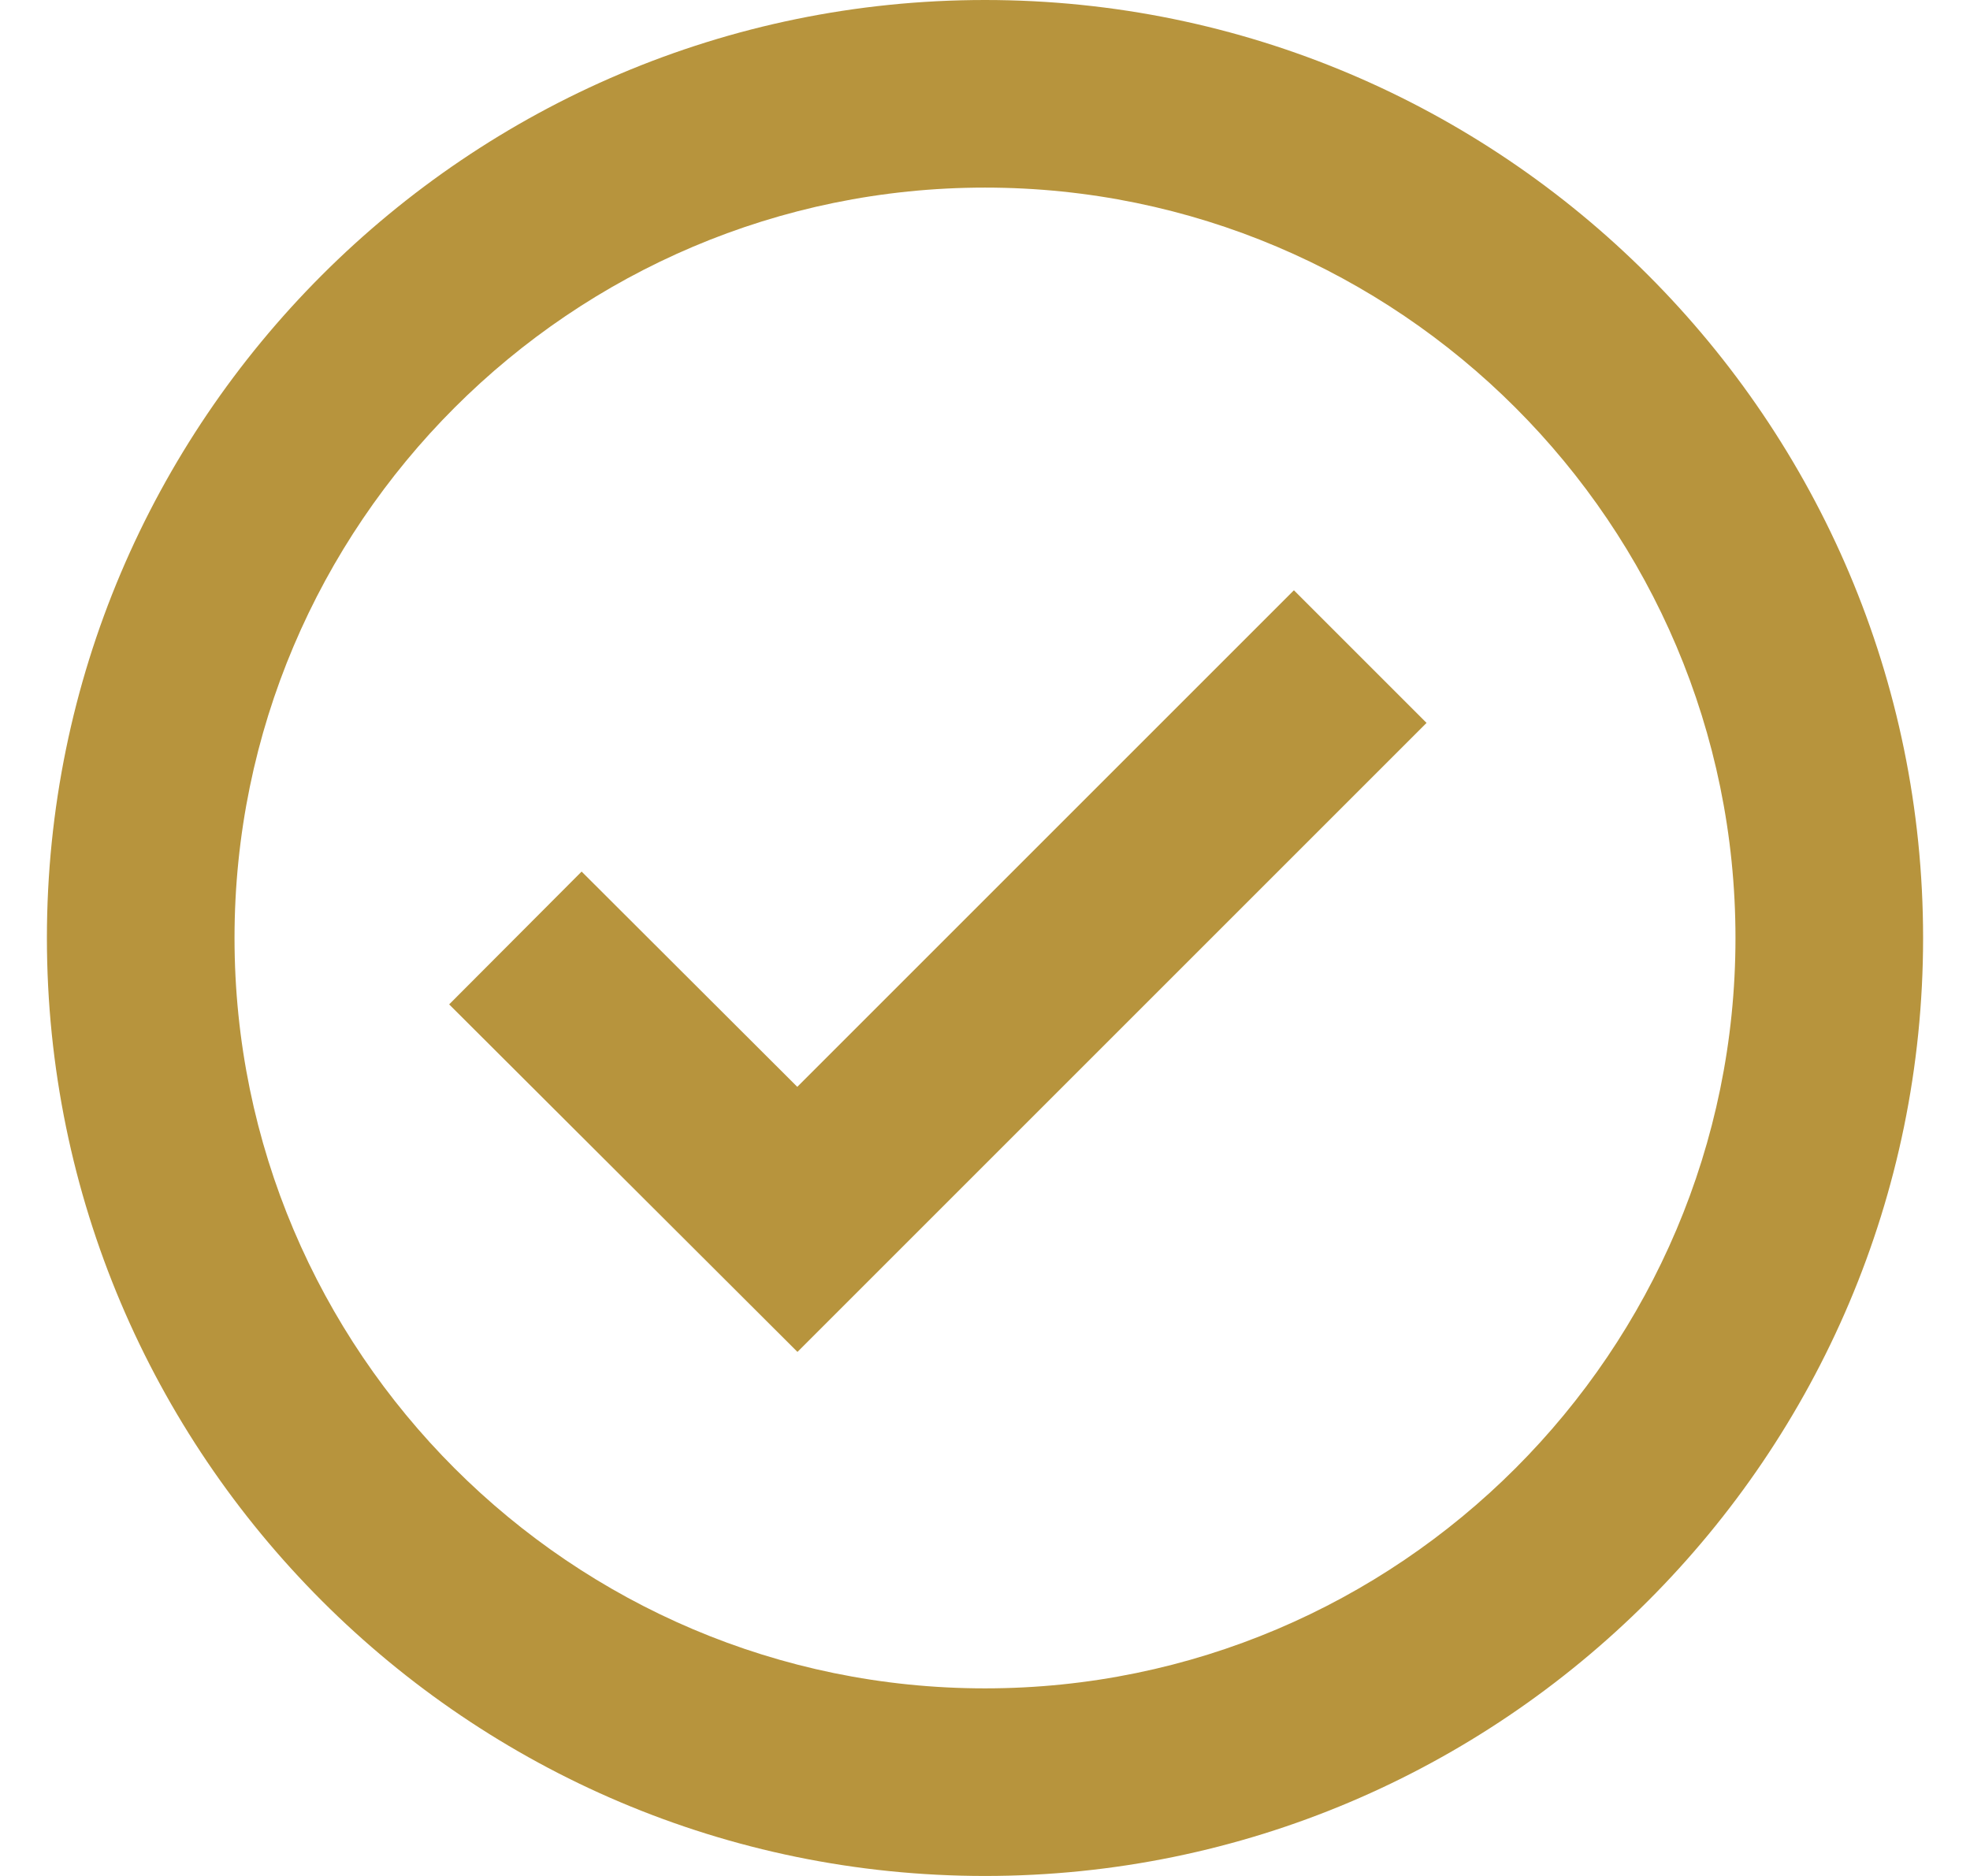
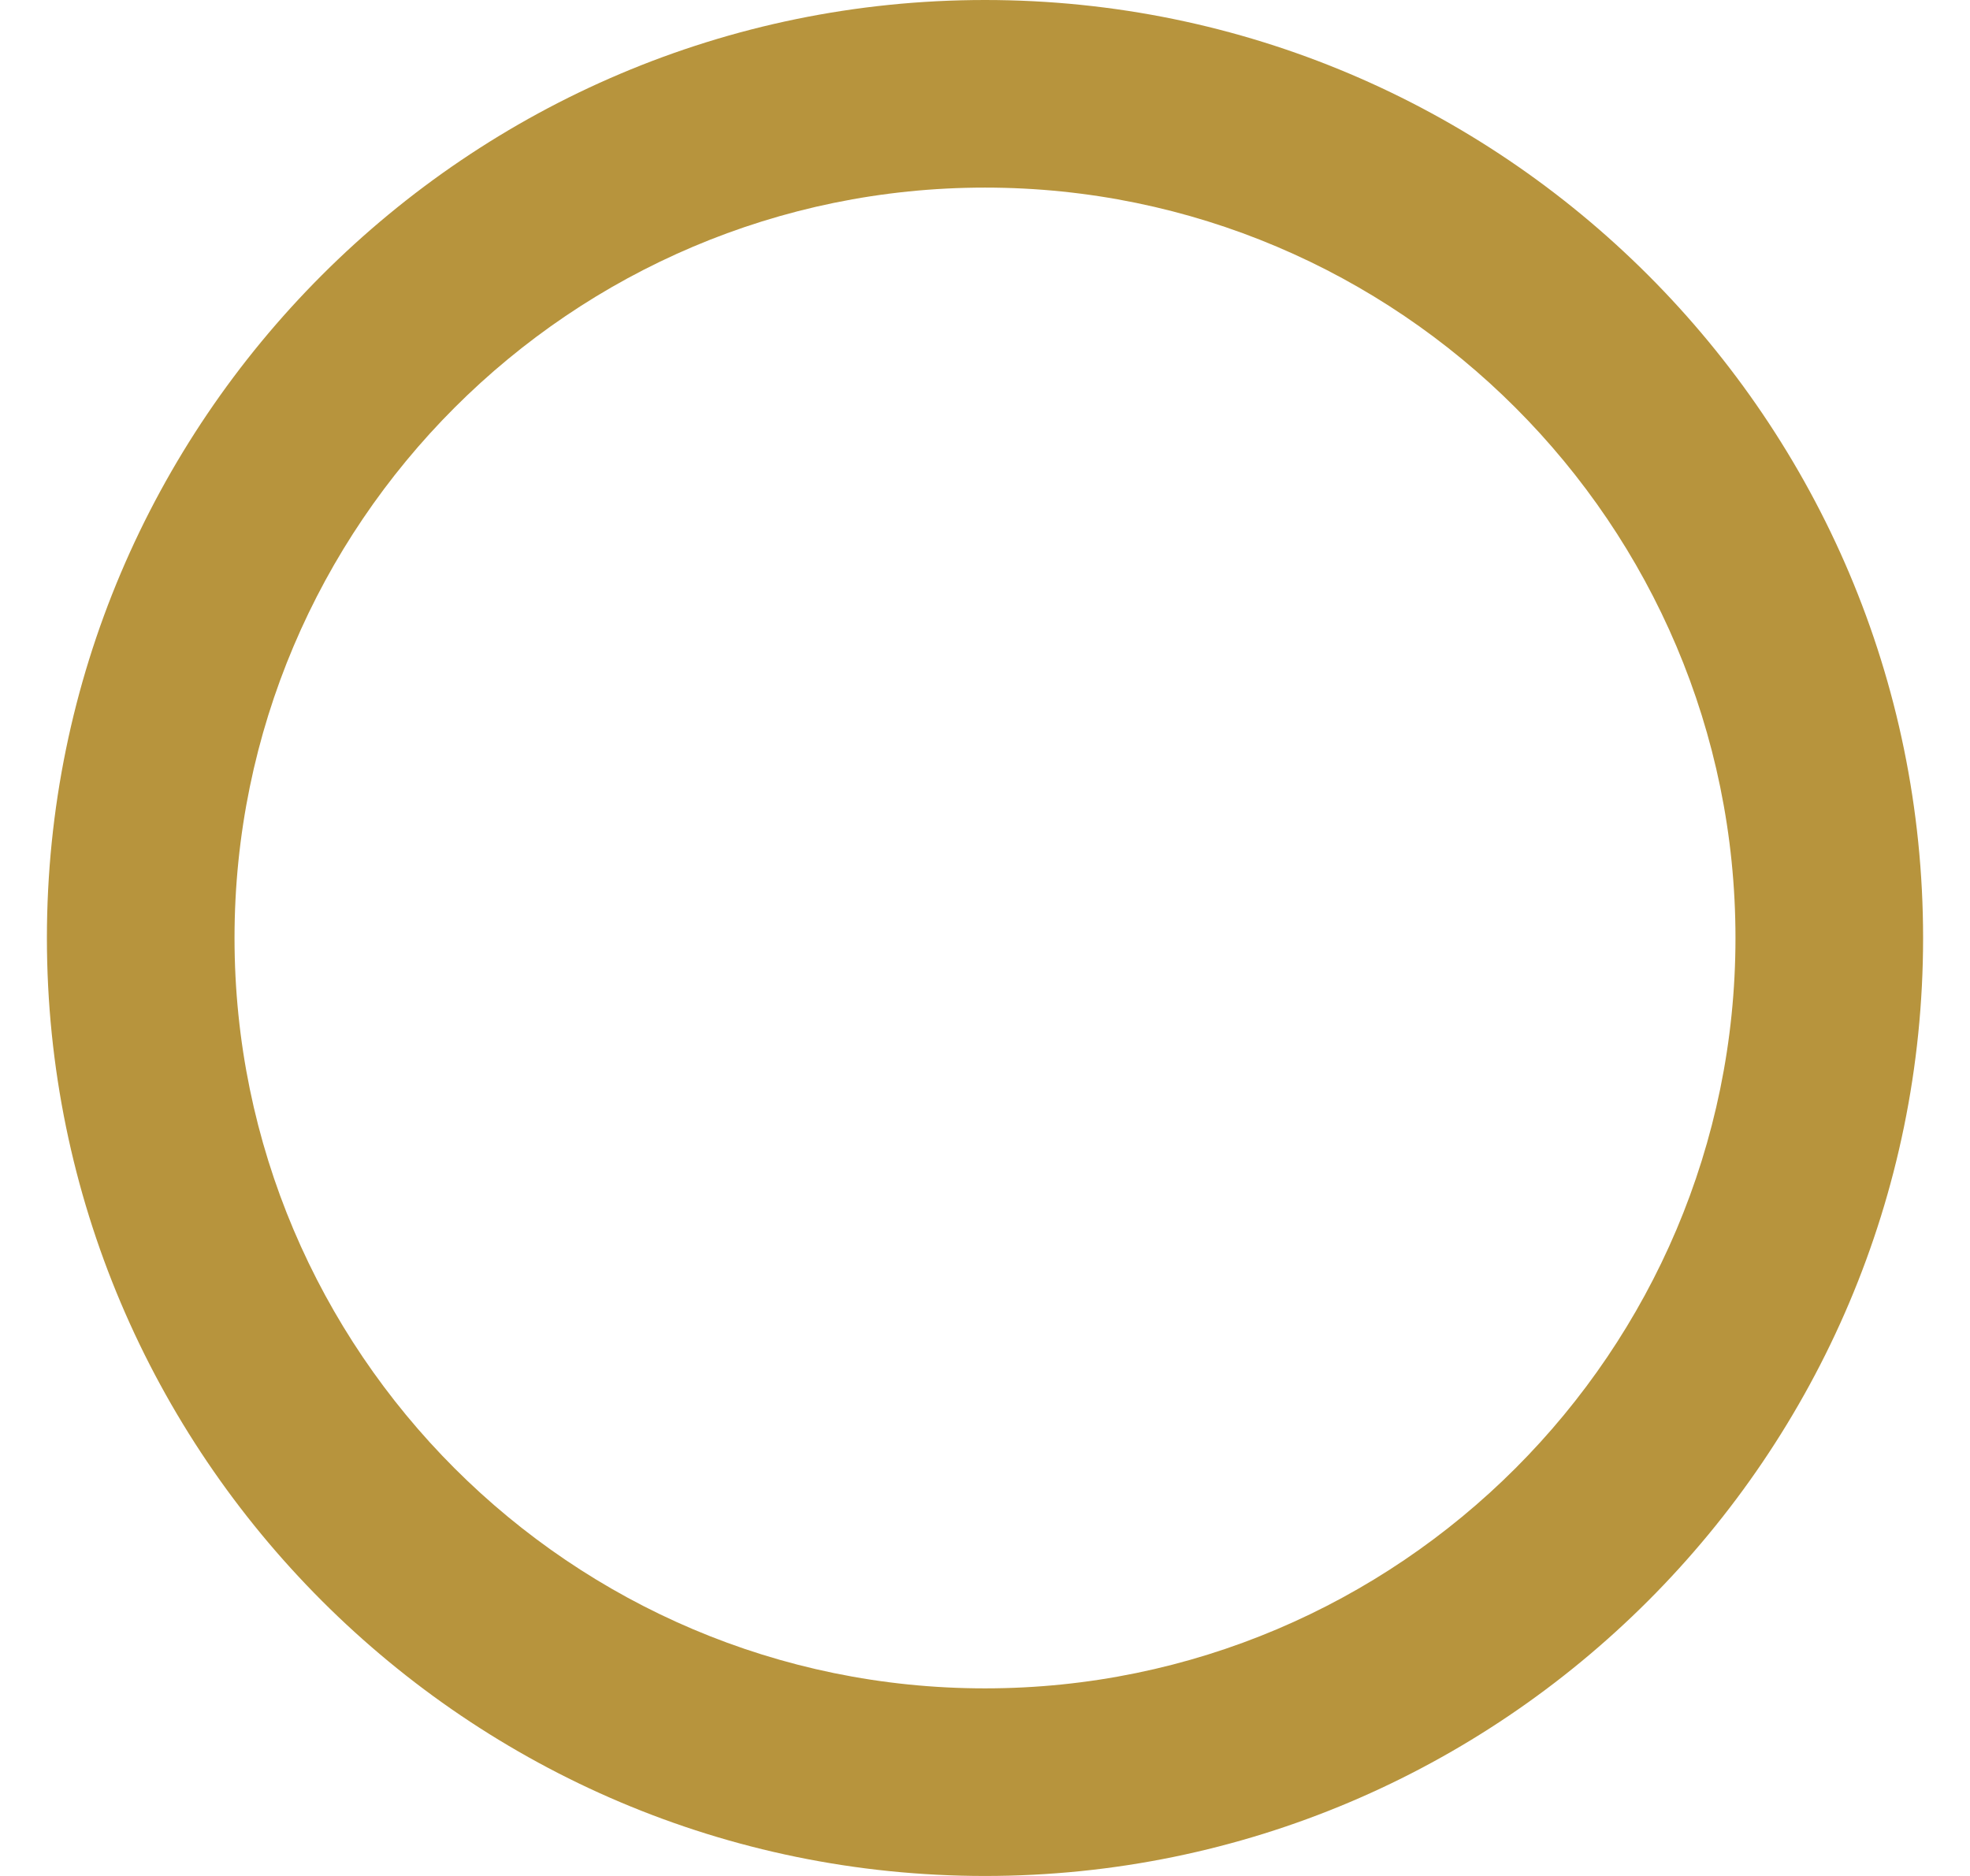
<svg xmlns="http://www.w3.org/2000/svg" width="21" height="20" viewBox="0 0 21 20" fill="none">
  <path d="M10.5 0C4.986 0 0.5 4.486 0.5 10C0.5 15.514 4.986 20 10.5 20C16.014 20 20.5 15.514 20.5 10C20.5 4.486 16.014 0 10.5 0ZM10.5 18C6.089 18 2.5 14.411 2.5 10C2.5 5.589 6.089 2 10.5 2C14.911 2 18.5 5.589 18.5 10C18.5 14.411 14.911 18 10.5 18Z" fill="#B7943D" />
-   <path d="M8.499 11.587L6.2 9.292L4.788 10.708L8.501 14.413L15.207 7.707L13.793 6.293L8.499 11.587Z" fill="#B7943D" />
</svg>